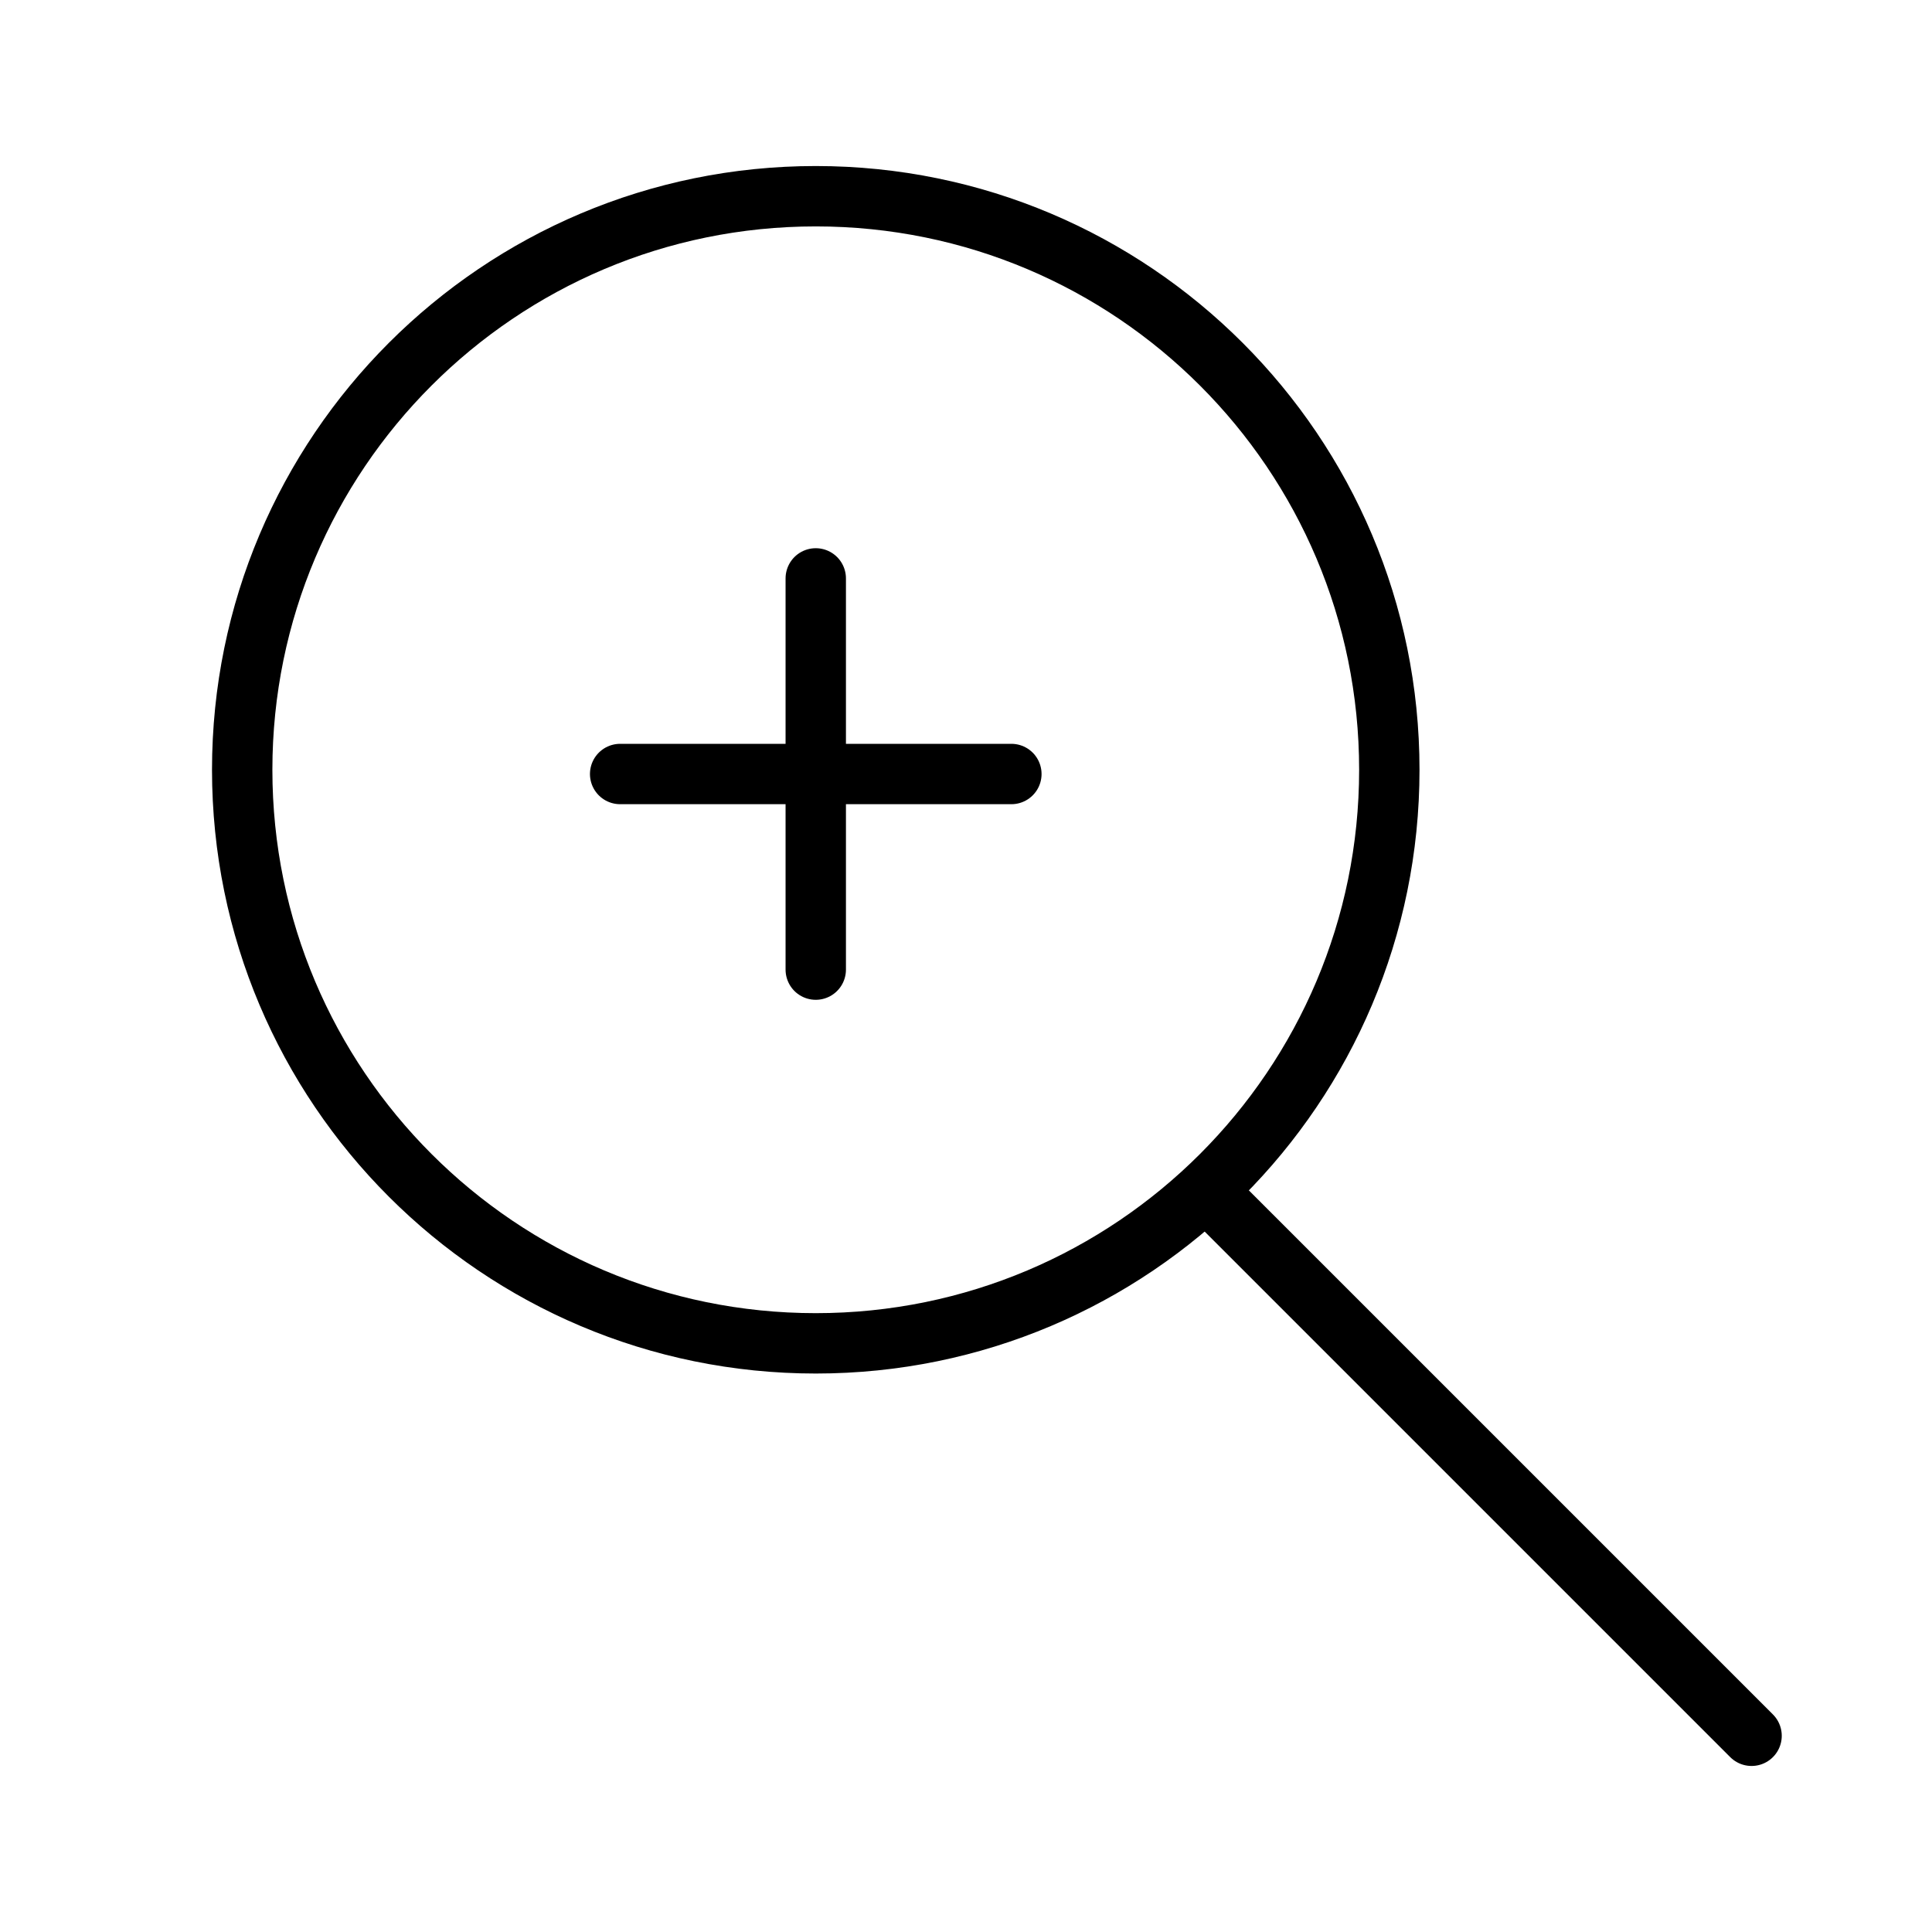
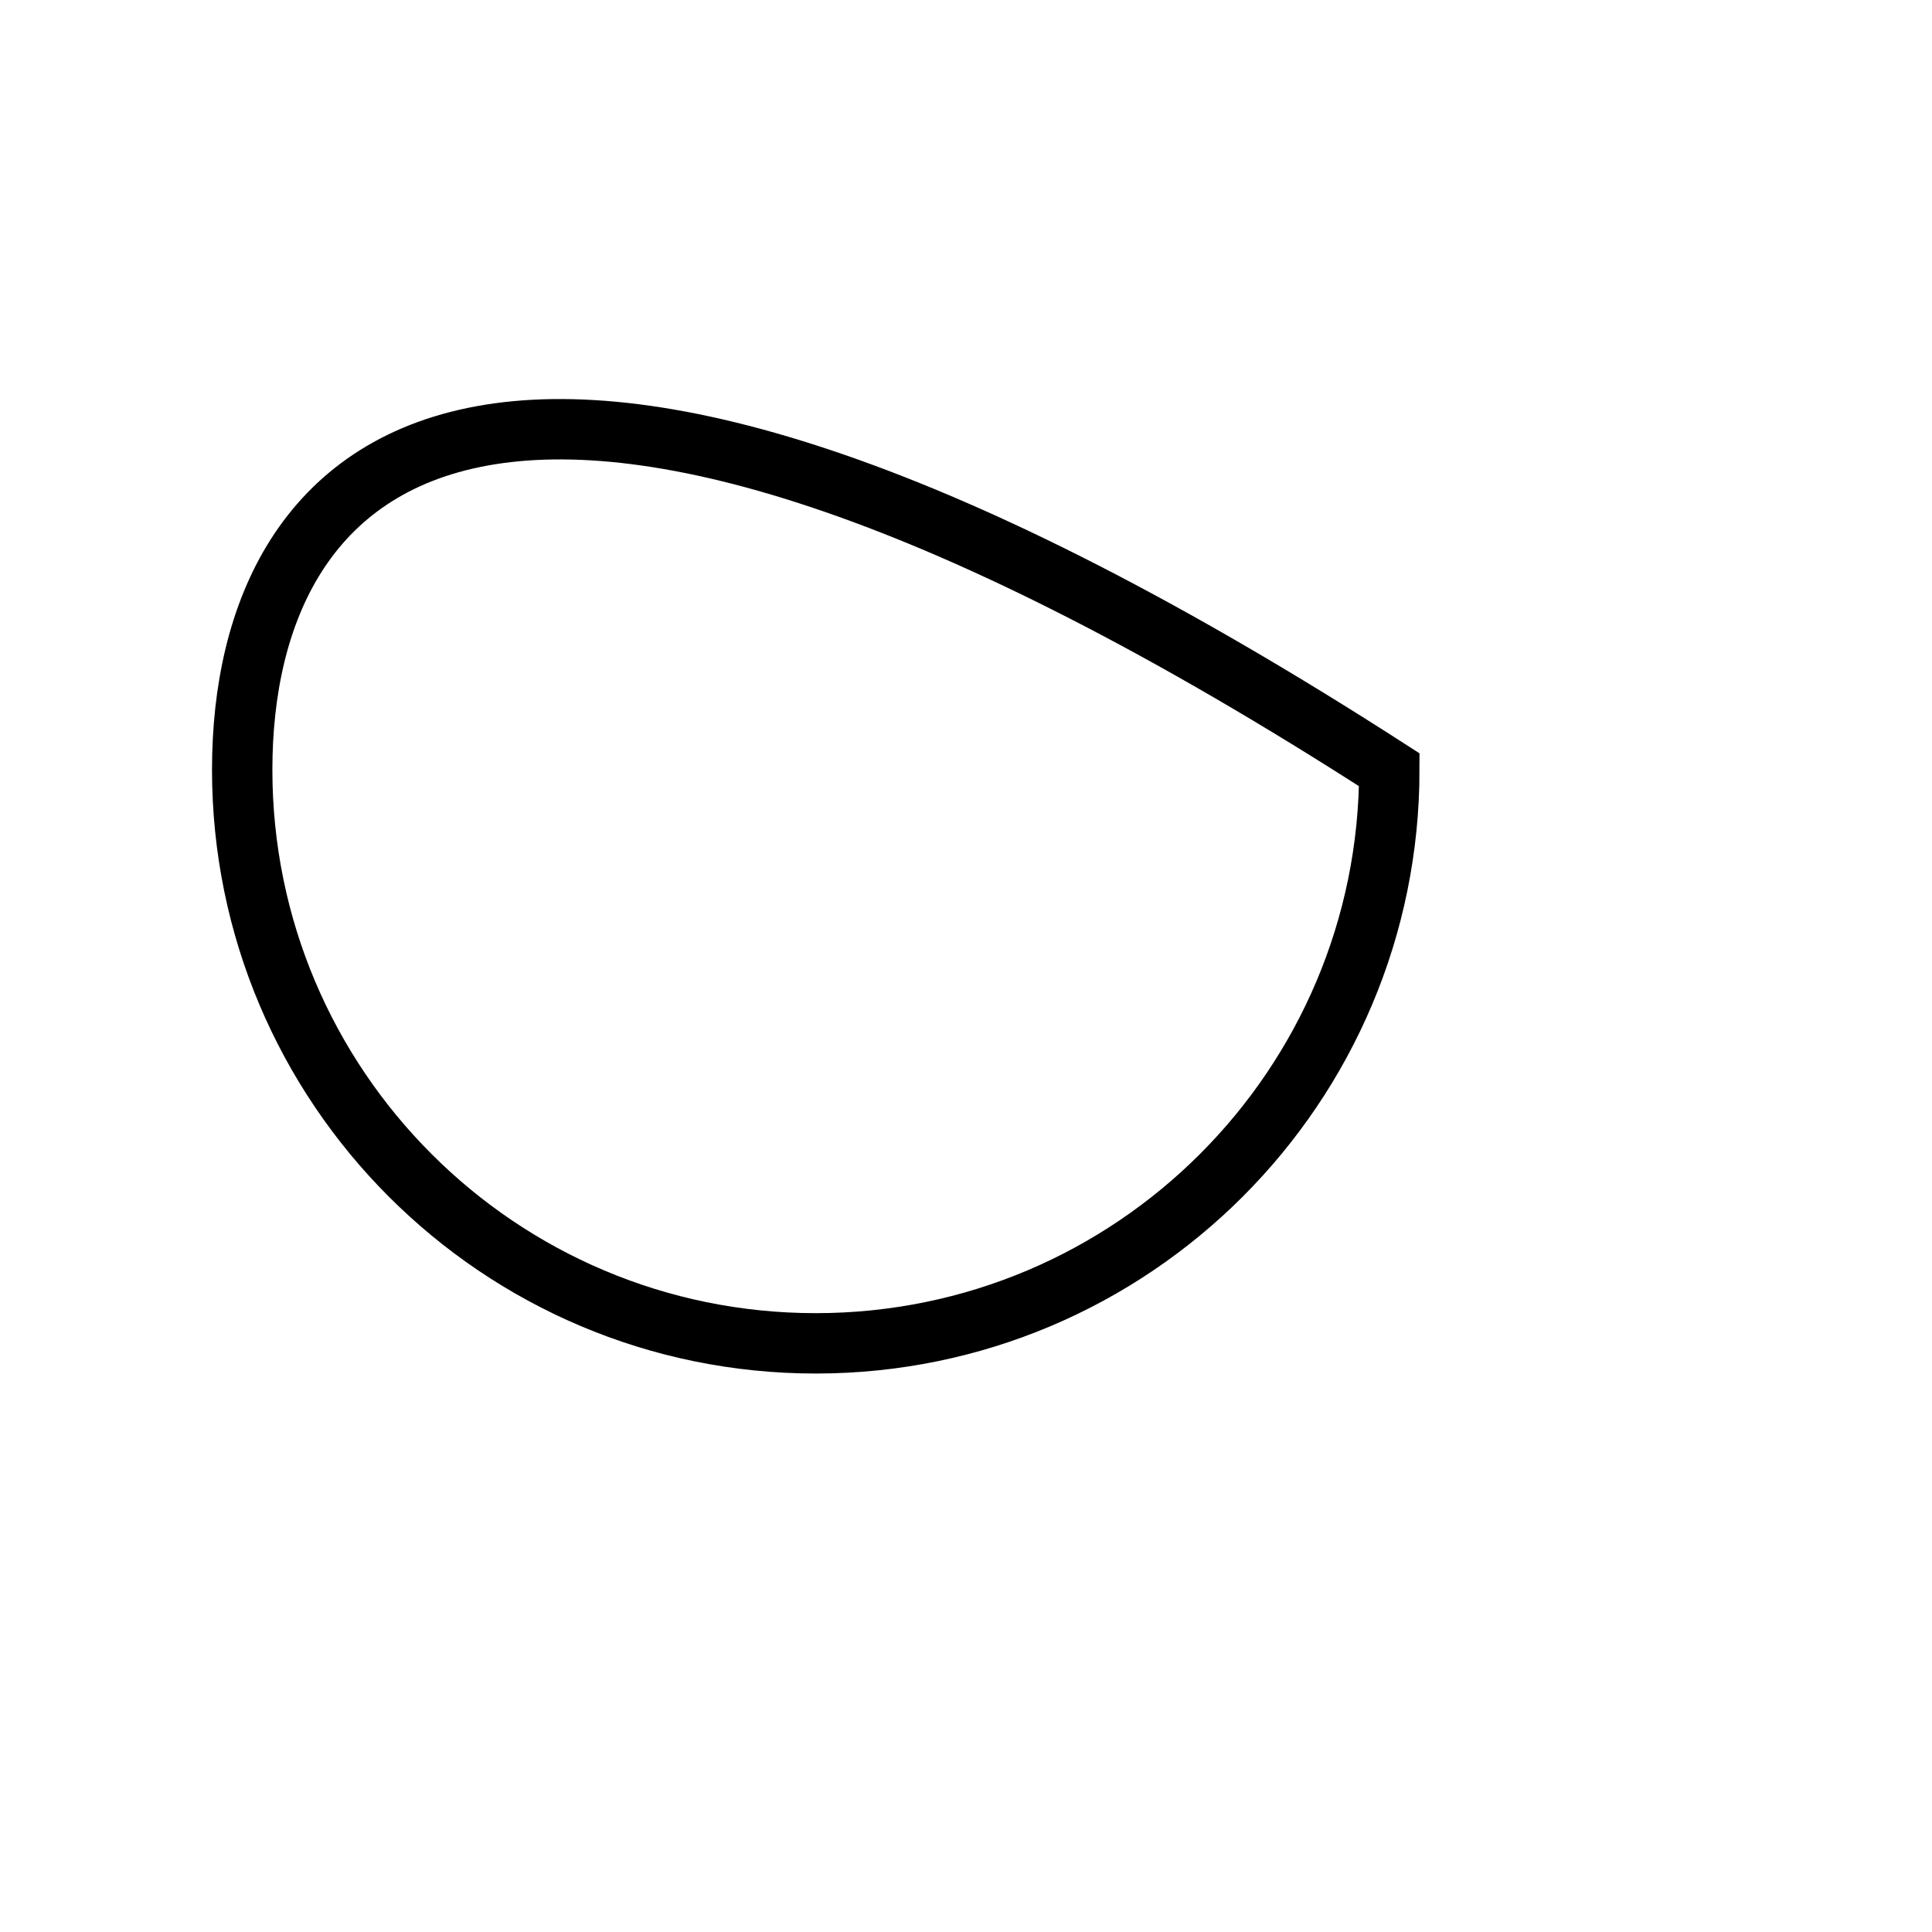
<svg xmlns="http://www.w3.org/2000/svg" width="64" height="64" viewBox="0 0 64 64" fill="none">
-   <path d="M27.023 44.5C37.517 44.5 46.023 35.993 46.023 25.5C46.023 15.007 37.517 6.5 27.023 6.5C16.53 6.5 8.023 15.007 8.023 25.5C8.023 35.993 16.53 44.5 27.023 44.5Z" stroke="black" stroke-width="2" stroke-miterlimit="10" />
-   <path d="M40.023 39.5L58.023 57.5" stroke="black" stroke-width="2" stroke-miterlimit="10" stroke-linecap="round" />
-   <path d="M20.543 25.64H33.503" stroke="black" stroke-width="2" stroke-miterlimit="10" stroke-linecap="round" />
-   <path d="M27.023 32.12V19.16" stroke="black" stroke-width="2" stroke-miterlimit="10" stroke-linecap="round" />
+   <path d="M27.023 44.5C37.517 44.5 46.023 35.993 46.023 25.5C16.53 6.5 8.023 15.007 8.023 25.5C8.023 35.993 16.53 44.5 27.023 44.5Z" stroke="black" stroke-width="2" stroke-miterlimit="10" />
</svg>